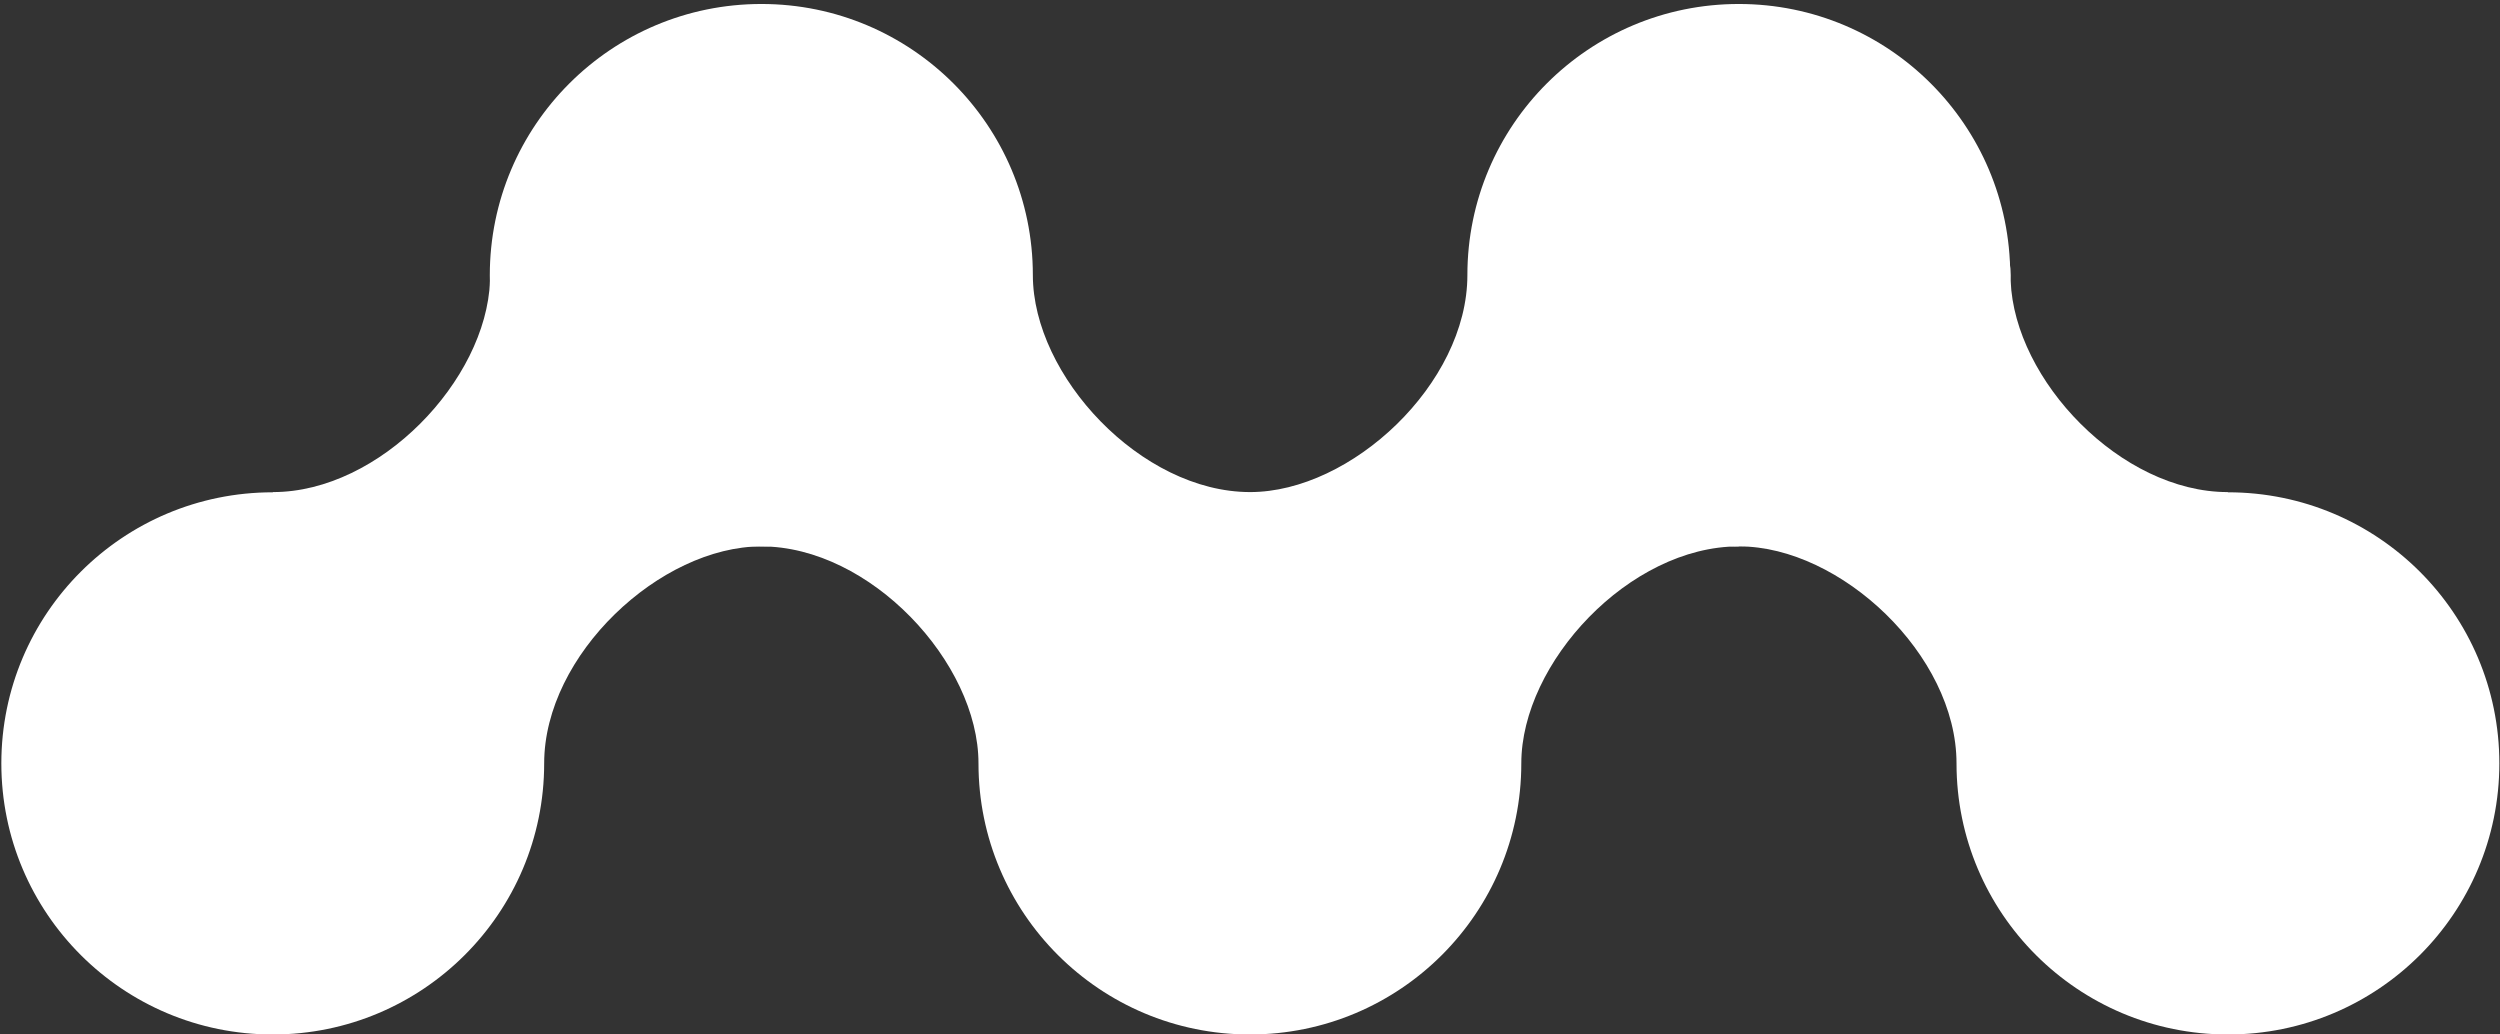
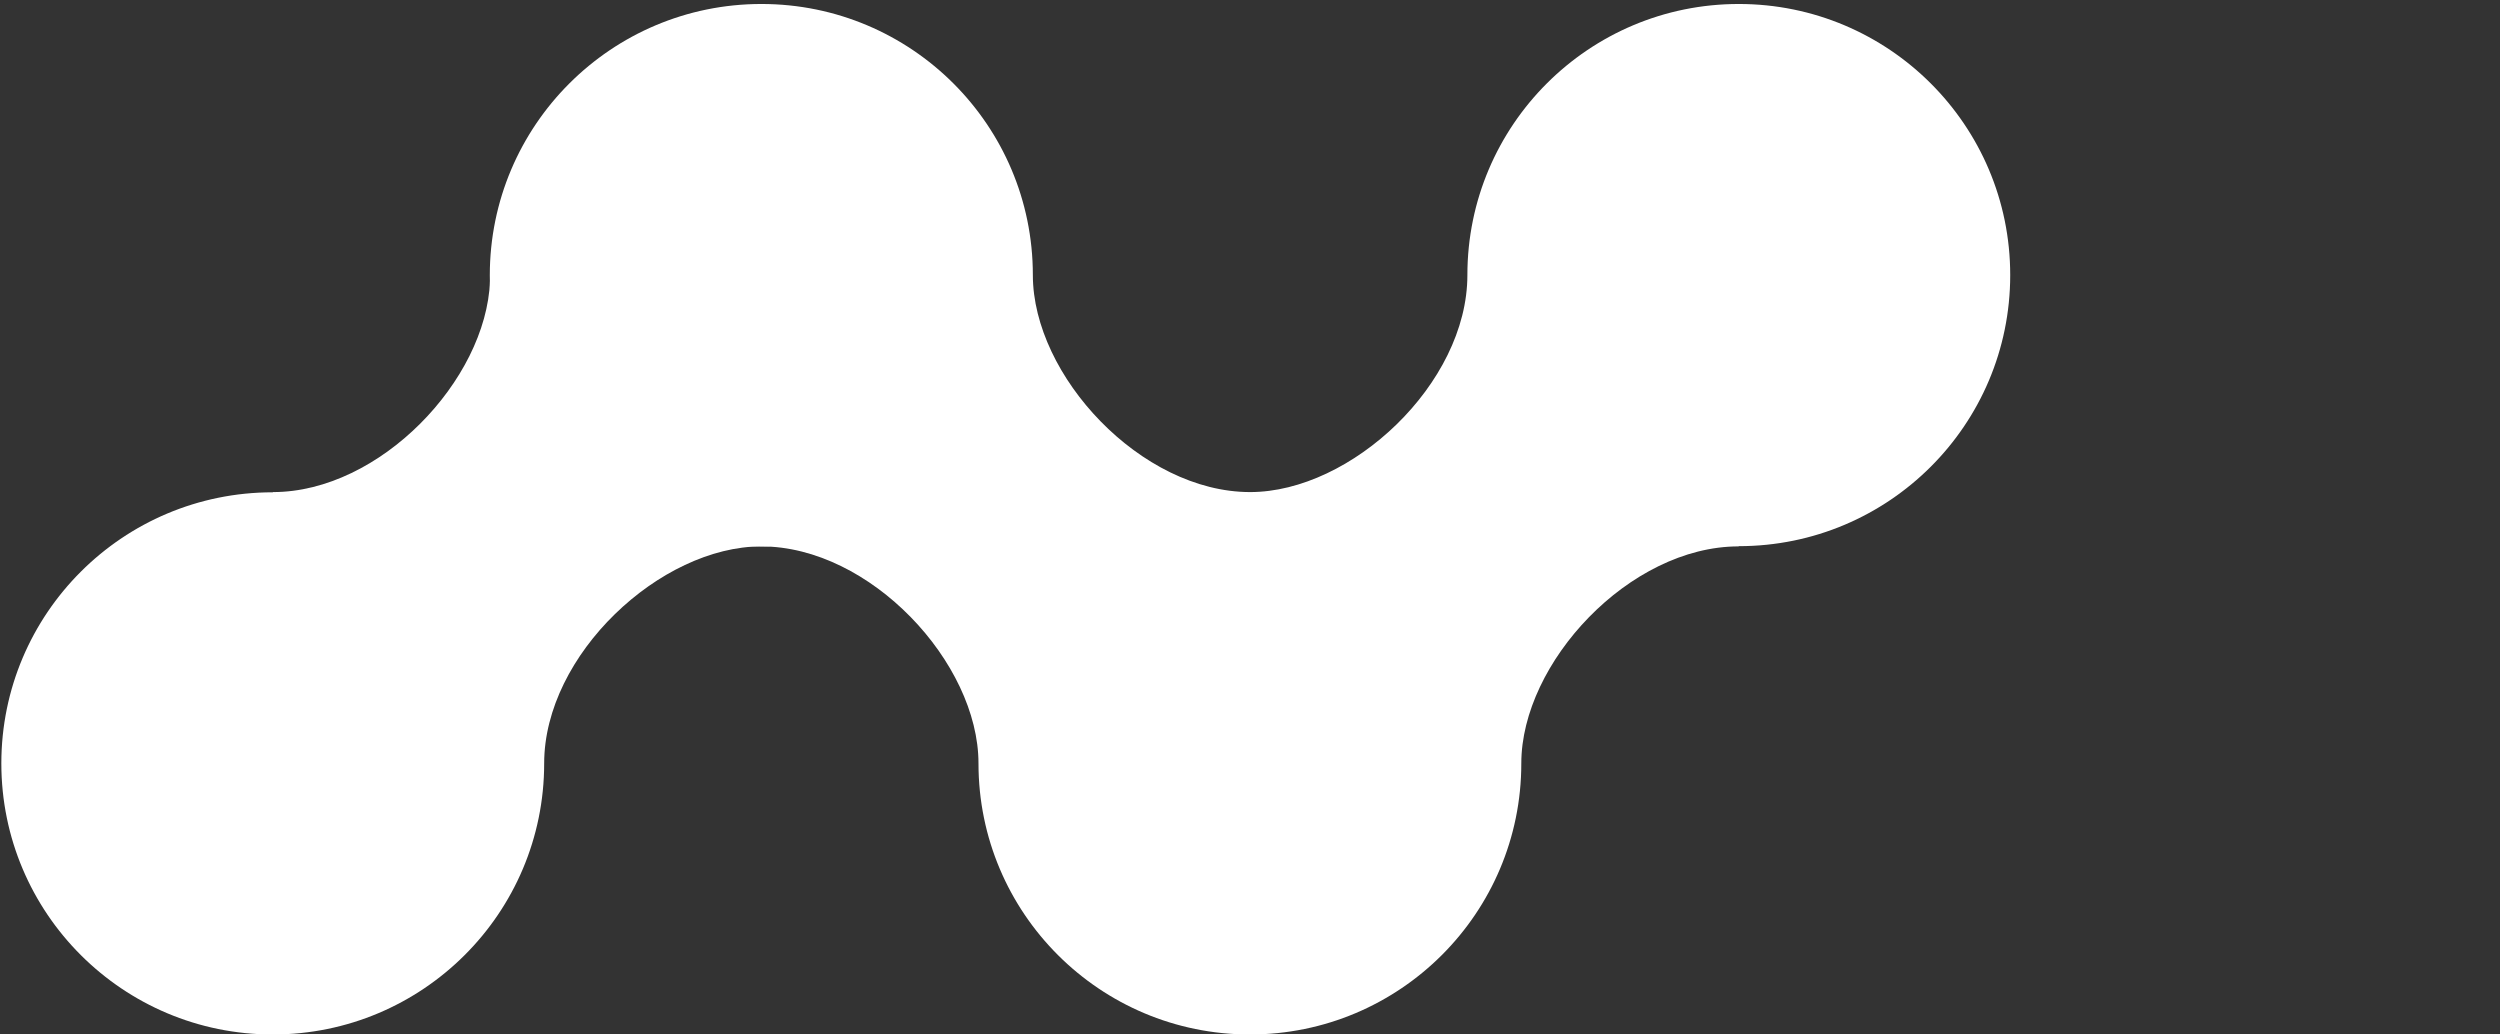
<svg xmlns="http://www.w3.org/2000/svg" width="580" height="240" viewBox="0 0 580 240" fill="none">
  <rect x="0" y="0" width="580" height="240" fill="#333333" stroke="none" />
  <path fill-rule="evenodd" clip-rule="evenodd" d="M63.332 114.163C88.093 114.163 112.803 88.238 113.685 65.165C113.685 64.75 113.685 64.284 113.685 63.869C113.685 29.13 202.453 127.332 177.484 126.762C177.225 126.762 176.965 126.762 176.654 126.762C153.242 126.762 126.248 151.857 126.248 177.107C126.248 211.846 98.06 240 63.28 240C28.499 240 0.312 211.846 0.312 177.107C0.312 142.368 28.499 114.214 63.28 114.214L63.332 114.163Z" fill="white" />
-   <path fill-rule="evenodd" clip-rule="evenodd" d="M516.828 114.163C492.066 114.163 467.357 88.238 466.474 65.165C466.474 64.75 466.474 64.284 466.474 63.869C466.474 29.13 377.706 127.332 402.675 126.762C402.935 126.762 403.195 126.762 403.506 126.762C426.918 126.762 453.912 151.857 453.912 177.107C453.912 211.846 482.099 240 516.88 240C551.66 240 579.848 211.846 579.848 177.107C579.848 142.368 551.66 114.214 516.88 114.214L516.828 114.163Z" fill="white" />
  <path fill-rule="evenodd" clip-rule="evenodd" d="M403.35 126.762C378.069 126.762 352.944 153.723 352.944 177.107C352.944 211.846 324.756 240 289.976 240C255.195 240 227.008 211.846 227.008 177.107C227.008 153.723 201.883 126.762 176.602 126.762C141.822 126.762 113.634 98.608 113.634 63.869C113.634 29.13 141.822 0.924 176.654 0.924C211.434 0.924 239.622 29.078 239.622 63.817C239.622 87.201 264.747 114.162 290.028 114.162C313.44 114.162 340.434 89.068 340.434 63.817C340.434 29.078 368.621 0.924 403.402 0.924C438.182 0.924 466.37 29.078 466.37 63.817C466.37 98.556 438.182 126.71 403.402 126.71L403.35 126.762Z" fill="white" />
</svg>